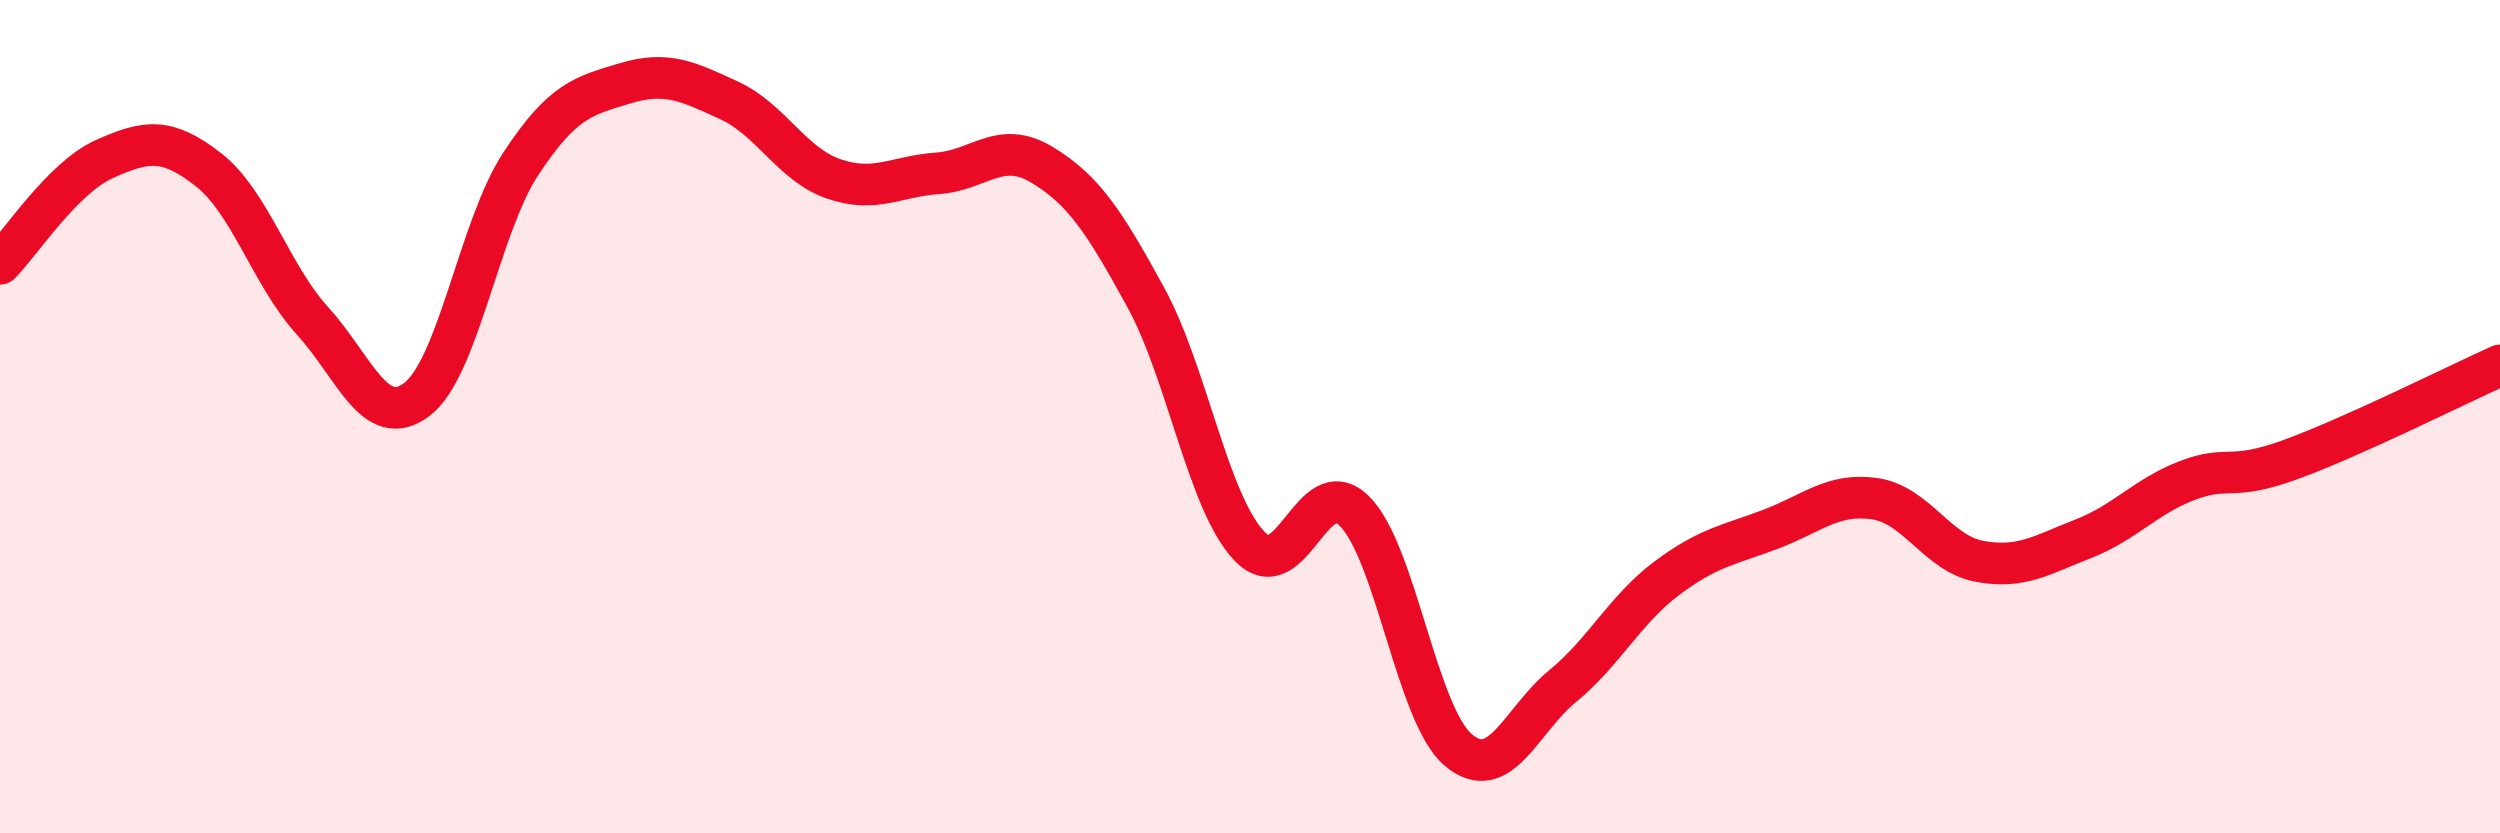
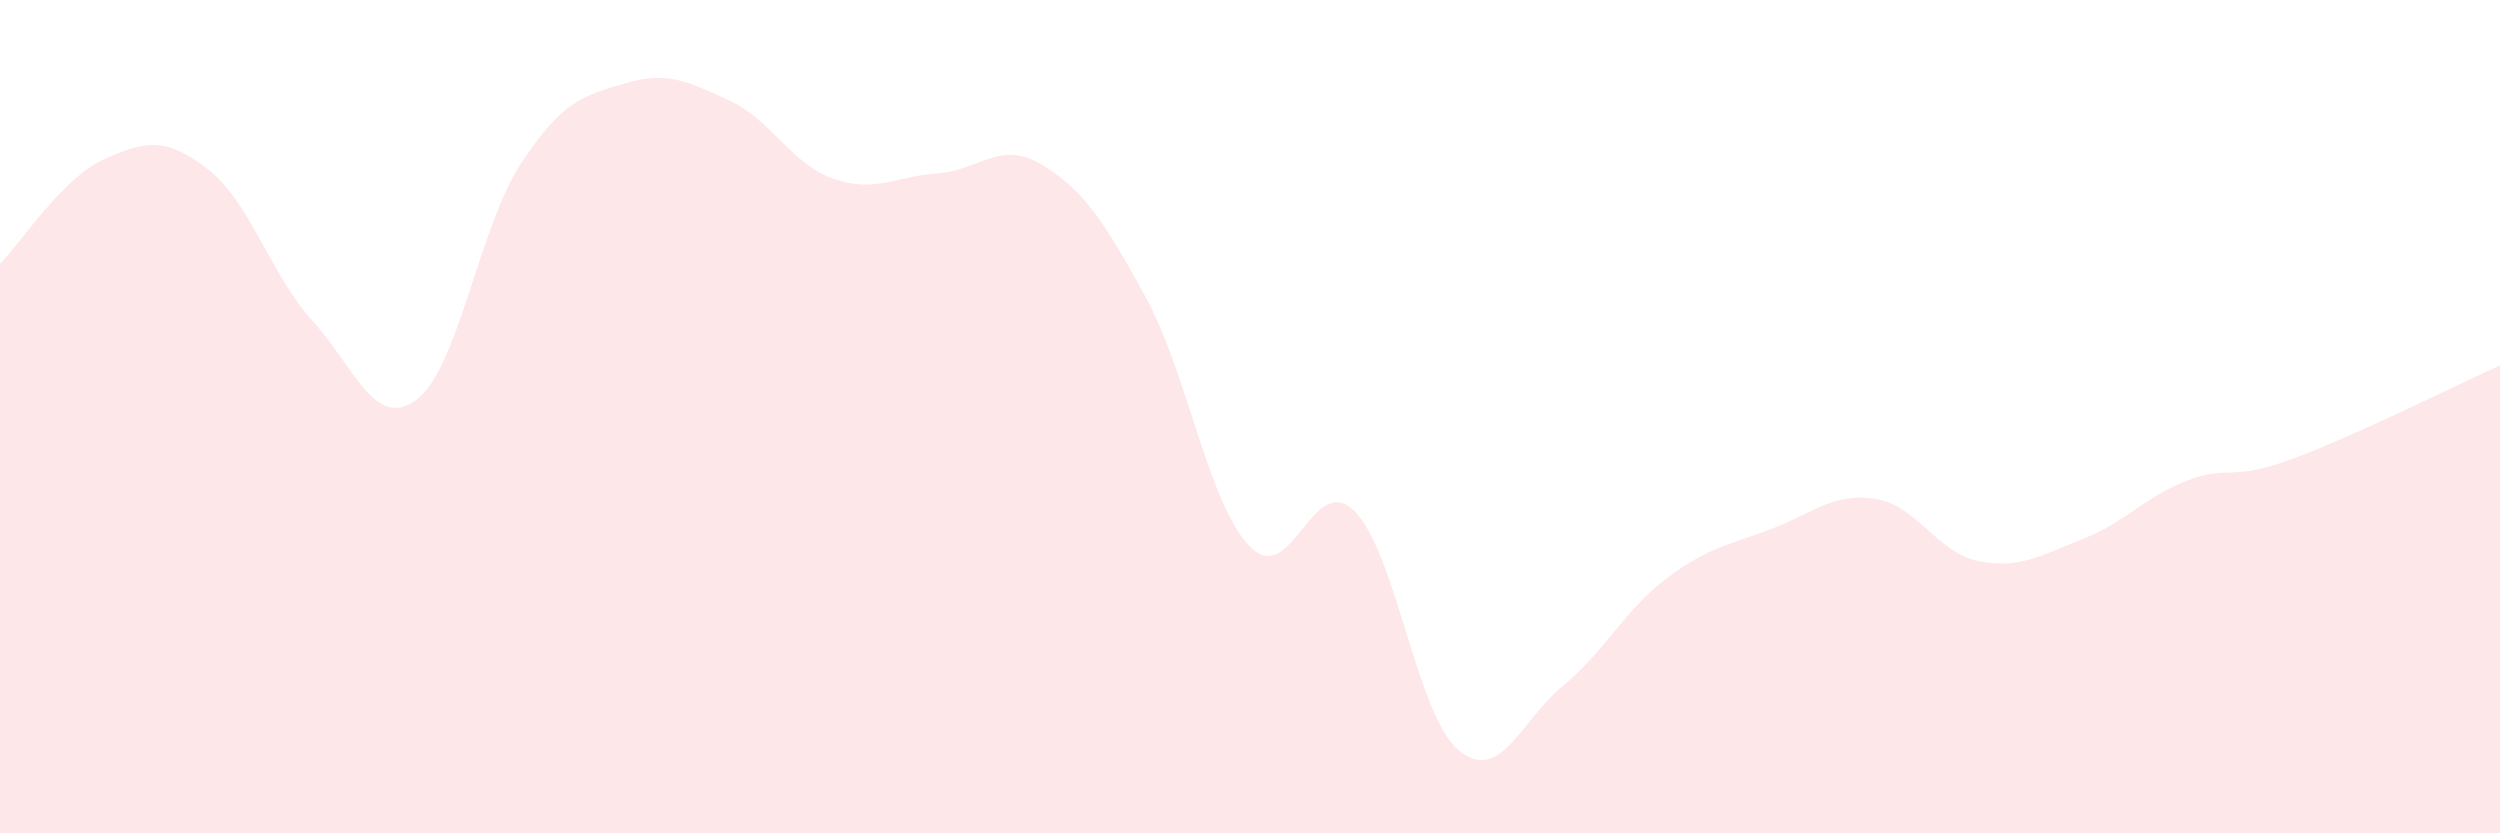
<svg xmlns="http://www.w3.org/2000/svg" width="60" height="20" viewBox="0 0 60 20">
  <path d="M 0,6.33 C 0.5,5.83 1.5,4.27 2.5,3.82 C 3.5,3.37 4,3.29 5,4.07 C 6,4.85 6.5,6.6 7.5,7.7 C 8.5,8.8 9,10.34 10,9.59 C 11,8.84 11.5,5.45 12.5,3.93 C 13.5,2.41 14,2.3 15,2 C 16,1.7 16.5,1.95 17.5,2.41 C 18.5,2.87 19,3.94 20,4.29 C 21,4.64 21.5,4.23 22.5,4.16 C 23.5,4.09 24,3.35 25,3.95 C 26,4.55 26.5,5.31 27.5,7.14 C 28.5,8.97 29,12.1 30,13.12 C 31,14.14 31.5,11.28 32.5,12.26 C 33.5,13.24 34,17.16 35,18 C 36,18.84 36.5,17.29 37.5,16.47 C 38.5,15.65 39,14.63 40,13.88 C 41,13.13 41.5,13.08 42.5,12.7 C 43.5,12.32 44,11.82 45,11.97 C 46,12.12 46.5,13.28 47.5,13.47 C 48.5,13.66 49,13.32 50,12.93 C 51,12.54 51.5,11.91 52.5,11.53 C 53.5,11.15 53.5,11.57 55,11.02 C 56.5,10.47 59,9.22 60,8.77L60 20L0 20Z" fill="#EB0A25" opacity="0.1" stroke-linecap="round" stroke-linejoin="round" />
-   <path d="M 0,6.33 C 0.5,5.83 1.5,4.27 2.5,3.82 C 3.5,3.37 4,3.29 5,4.07 C 6,4.85 6.5,6.6 7.5,7.7 C 8.5,8.8 9,10.34 10,9.59 C 11,8.84 11.5,5.45 12.5,3.93 C 13.5,2.41 14,2.3 15,2 C 16,1.7 16.5,1.95 17.5,2.41 C 18.5,2.87 19,3.94 20,4.29 C 21,4.64 21.5,4.23 22.5,4.16 C 23.5,4.09 24,3.35 25,3.95 C 26,4.55 26.5,5.31 27.5,7.14 C 28.5,8.97 29,12.1 30,13.12 C 31,14.14 31.5,11.28 32.5,12.26 C 33.5,13.24 34,17.16 35,18 C 36,18.84 36.5,17.29 37.5,16.47 C 38.5,15.65 39,14.63 40,13.88 C 41,13.13 41.5,13.08 42.5,12.7 C 43.5,12.32 44,11.82 45,11.97 C 46,12.12 46.5,13.28 47.5,13.47 C 48.5,13.66 49,13.32 50,12.93 C 51,12.54 51.5,11.91 52.5,11.53 C 53.5,11.15 53.5,11.57 55,11.02 C 56.5,10.47 59,9.22 60,8.77" stroke="#EB0A25" stroke-width="1" fill="none" stroke-linecap="round" stroke-linejoin="round" />
</svg>